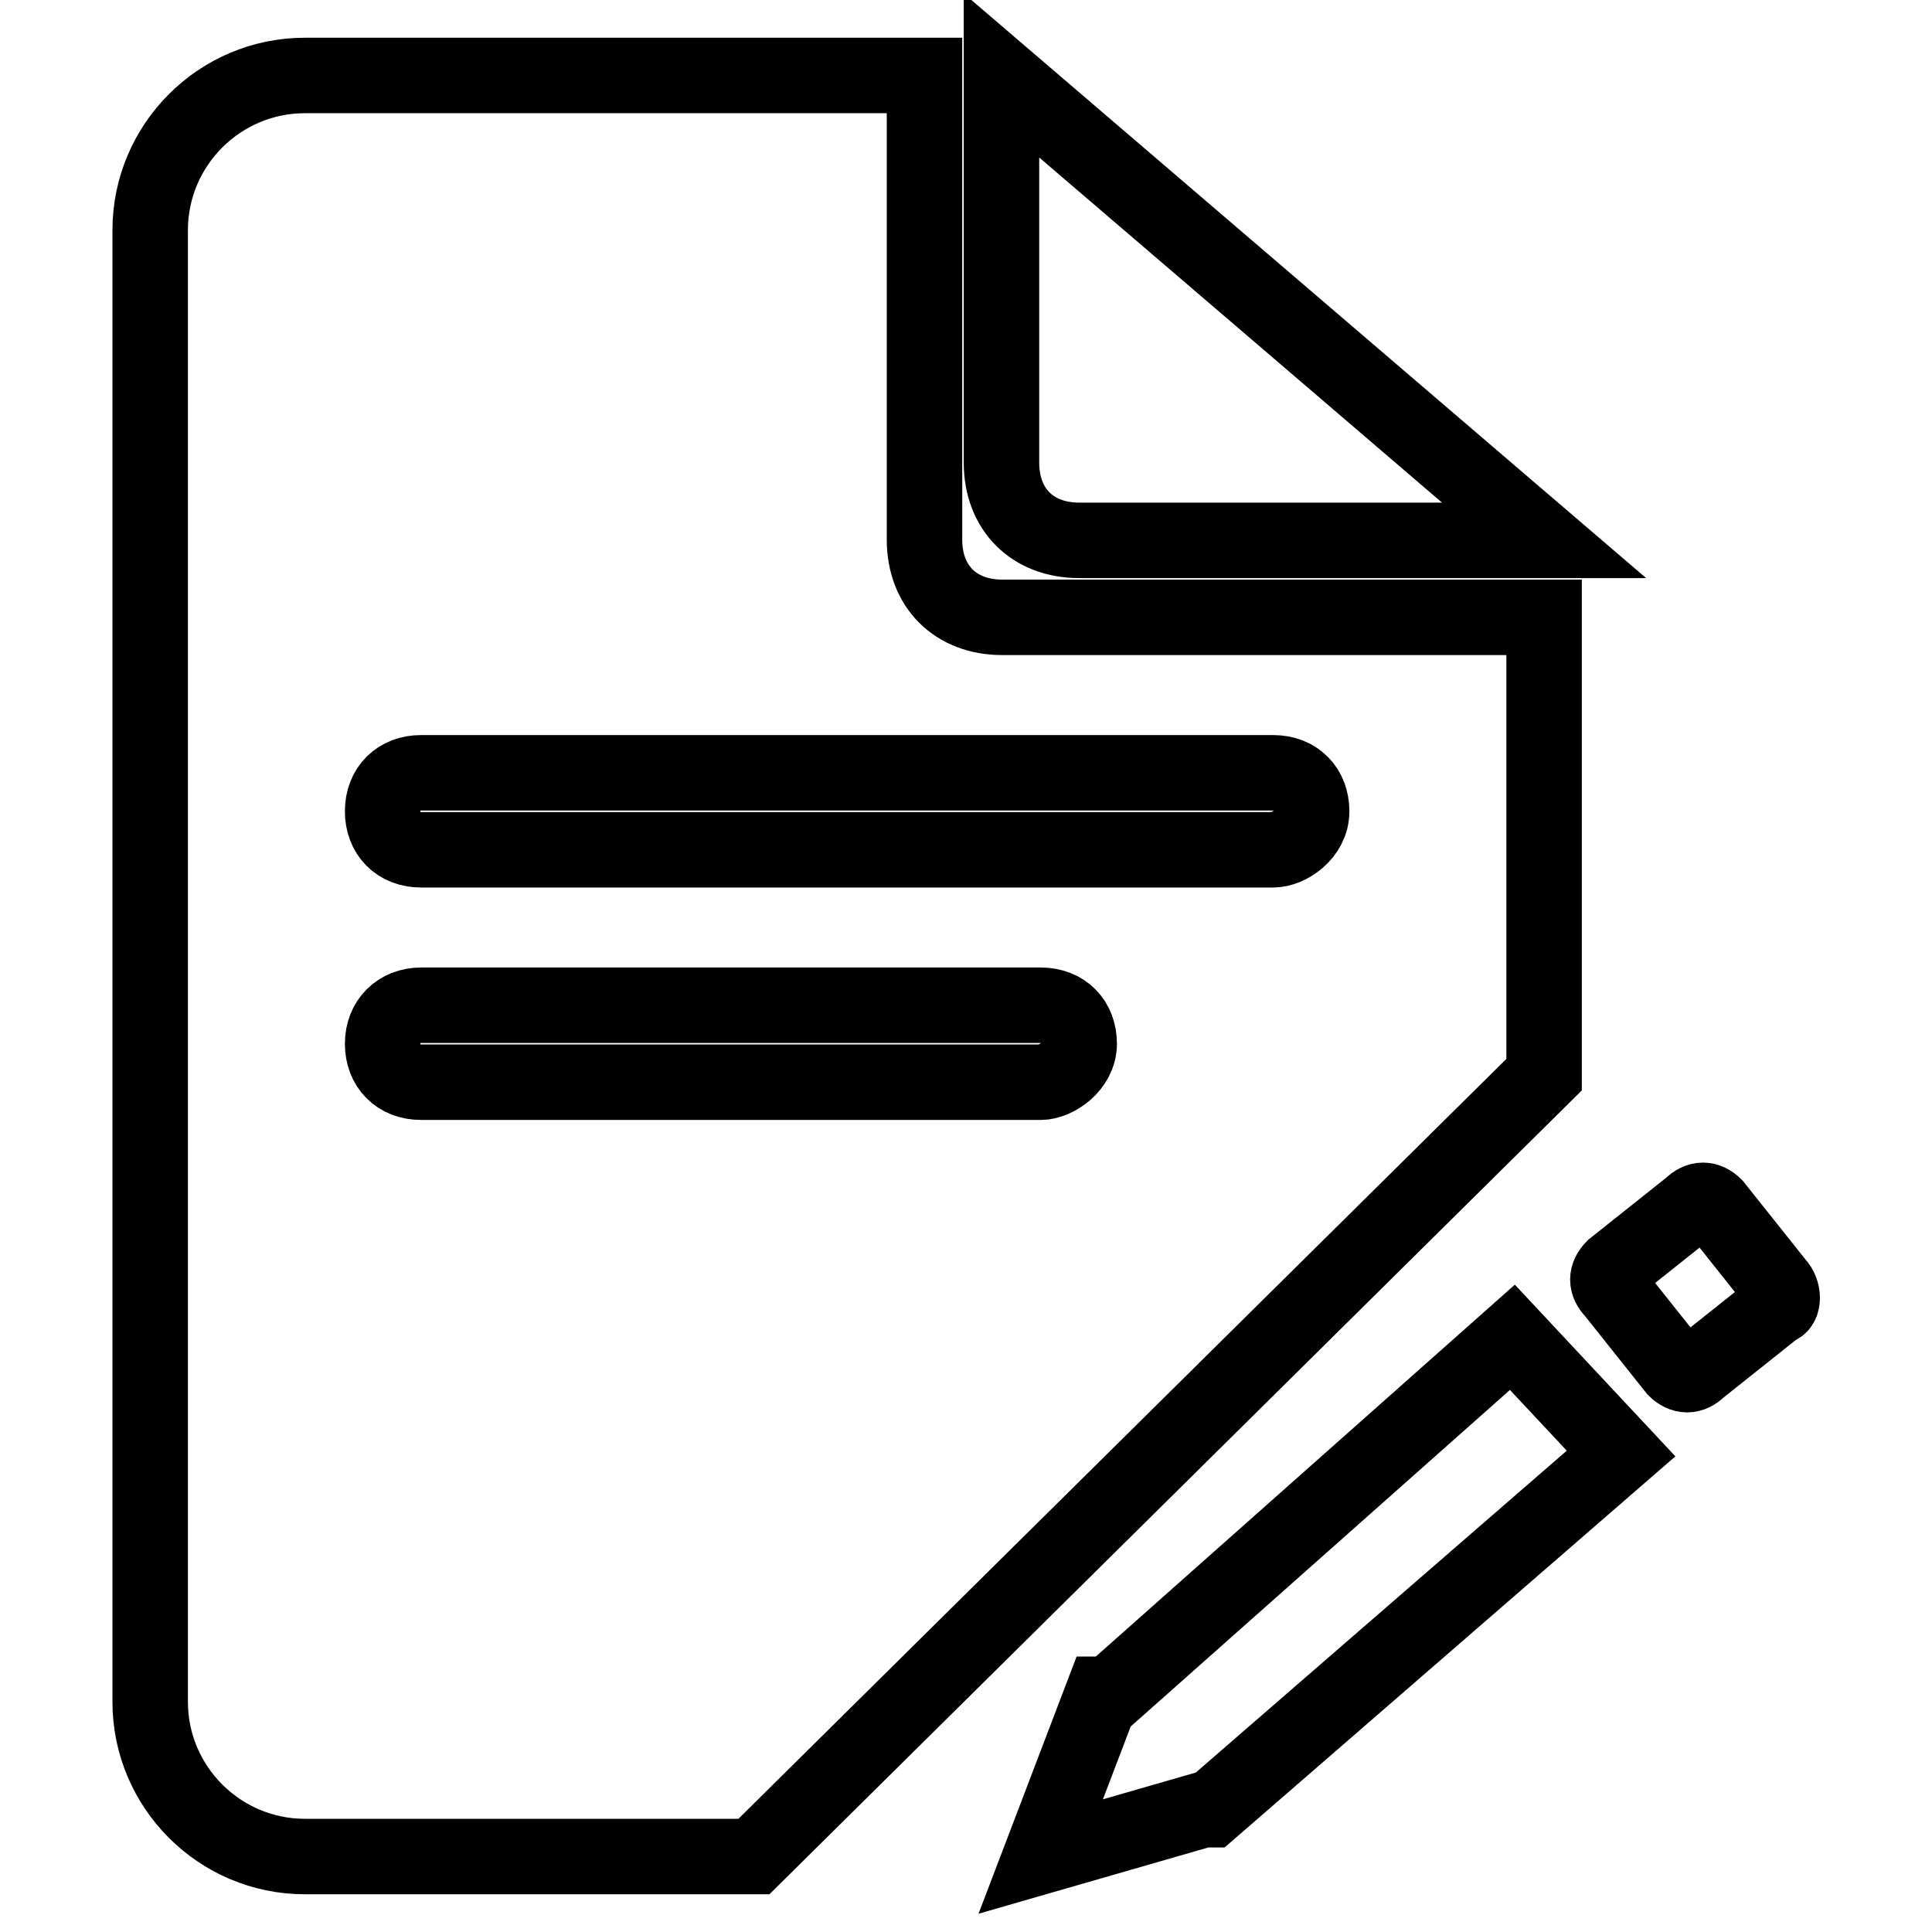
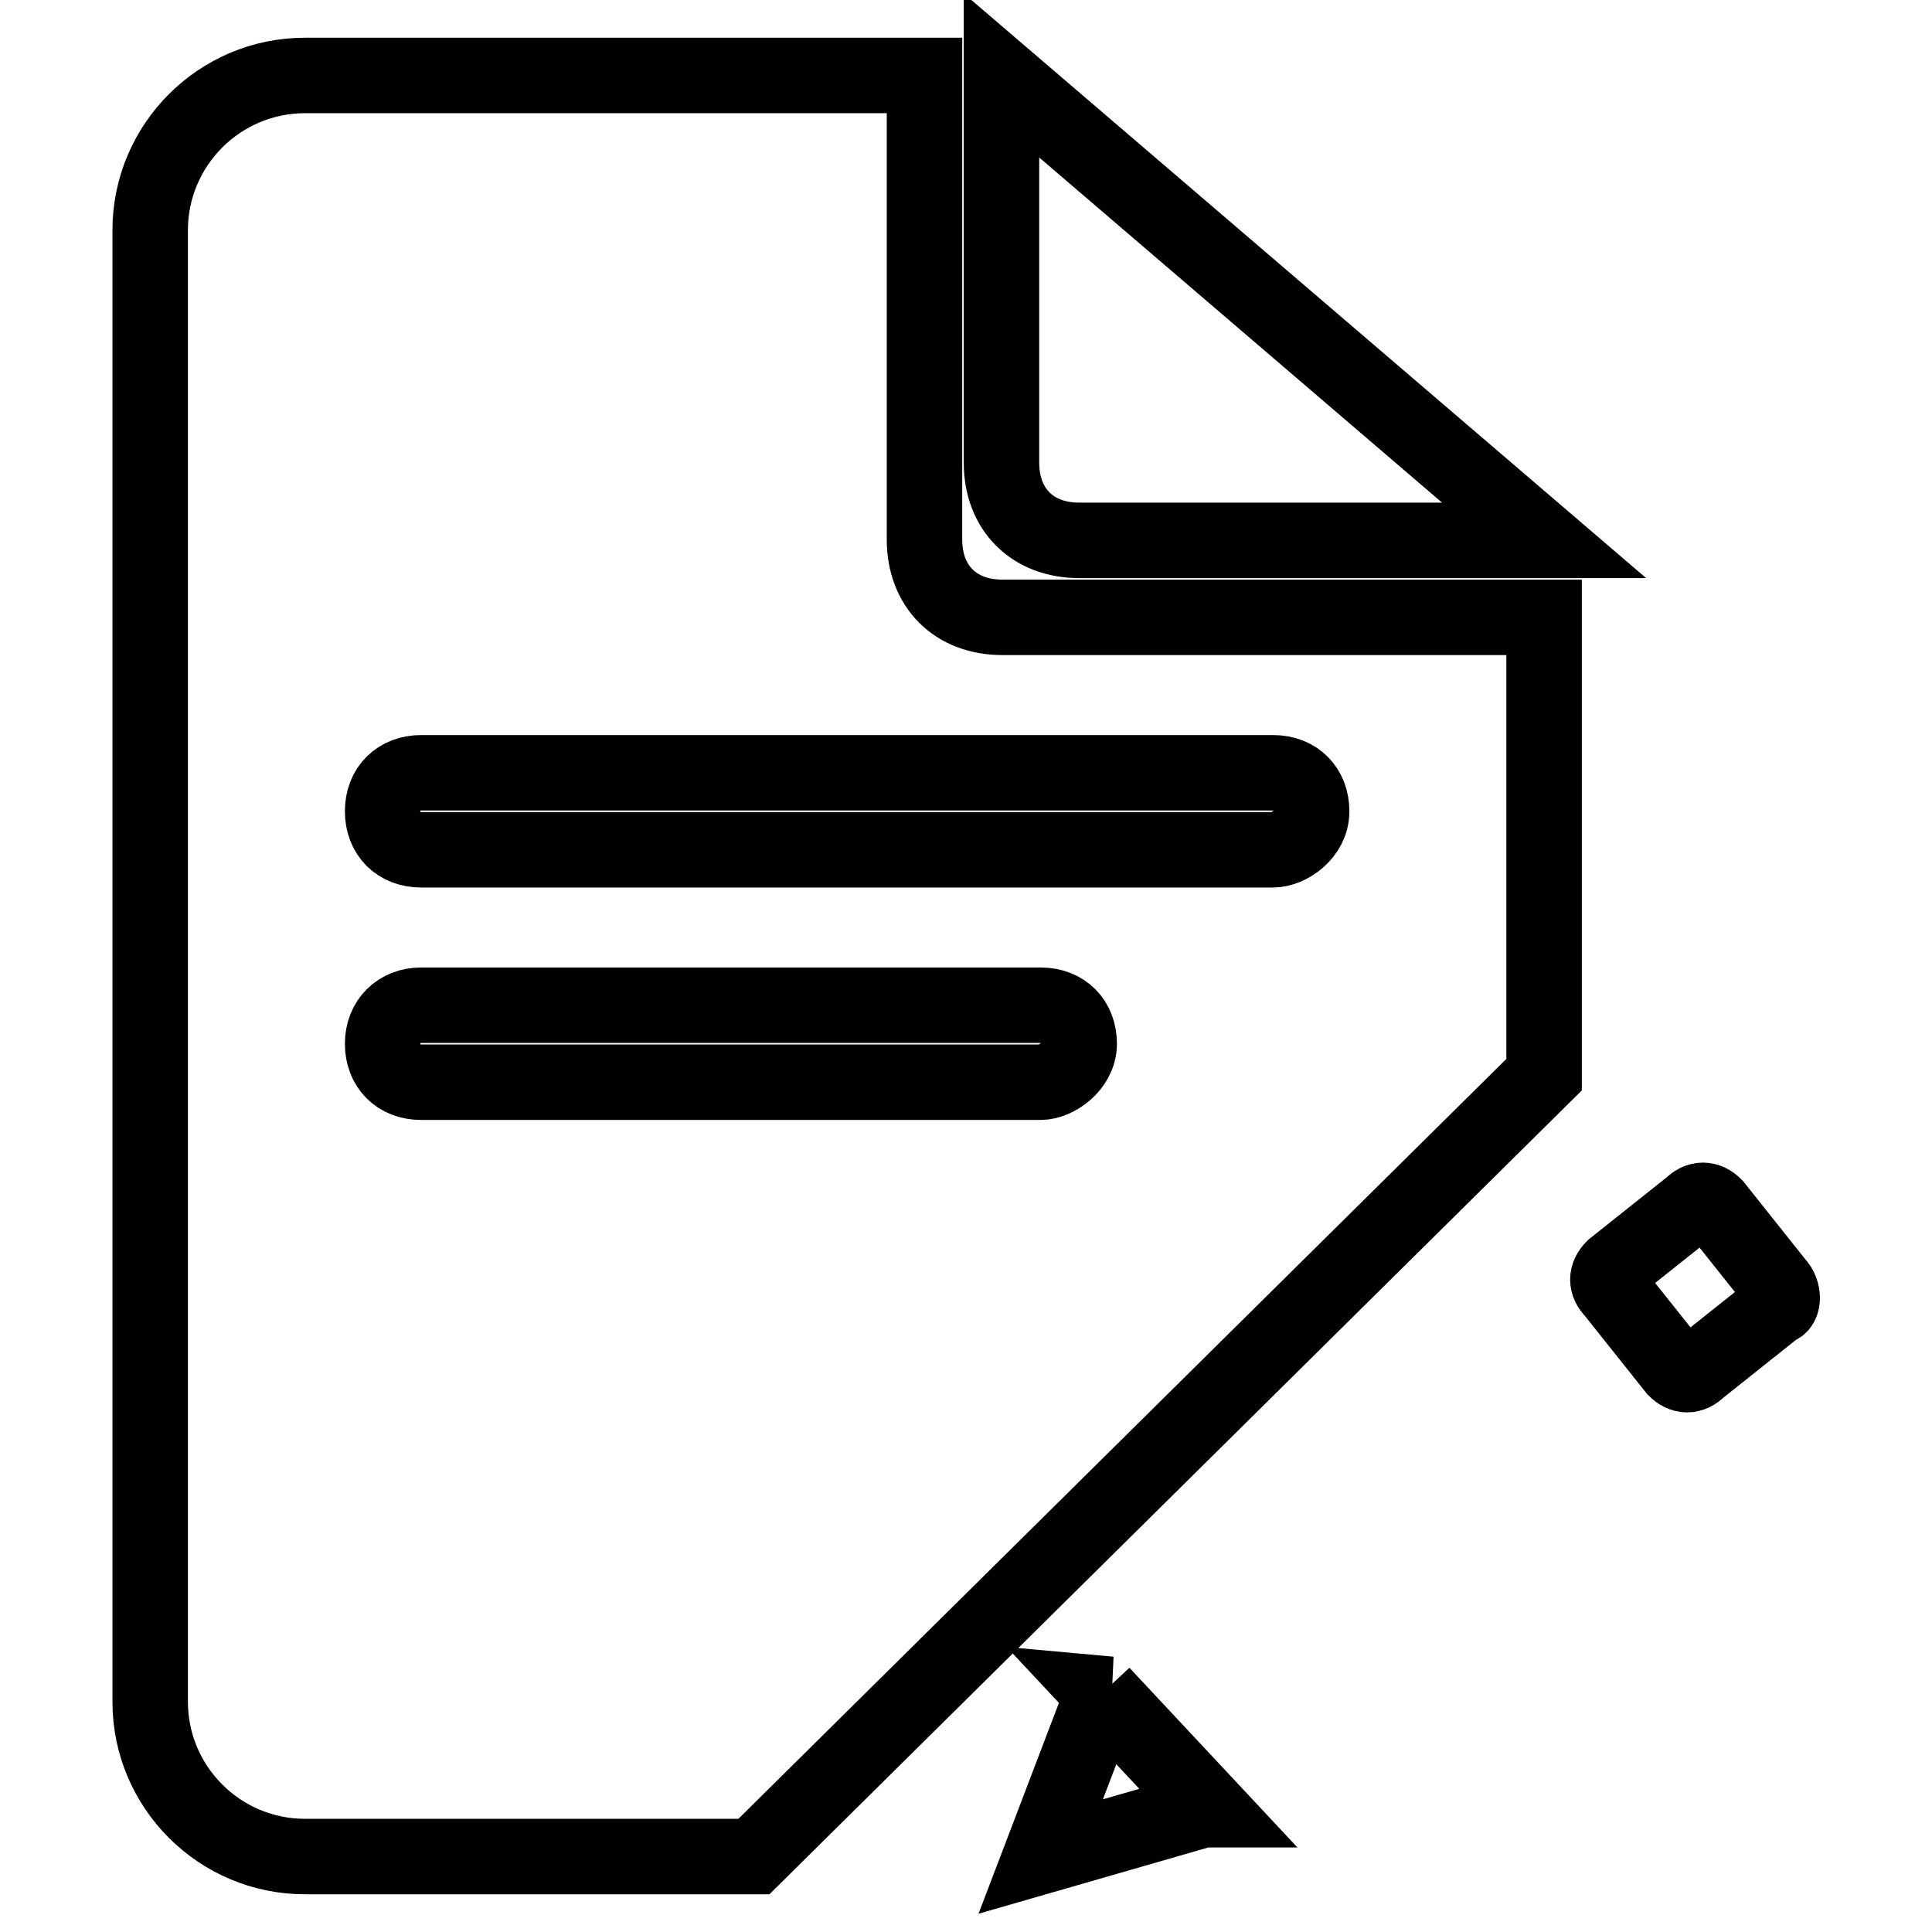
<svg xmlns="http://www.w3.org/2000/svg" version="1.1" x="0px" y="0px" viewBox="0 0 256 256" enable-background="new 0 0 256 256" xml:space="preserve">
  <g>
-     <path stroke-width="10" fill-opacity="0" stroke="#000000" d="M143,71.6h61.6L132.7,10v51.3C132.7,67.5,136.8,71.6,143,71.6z M147.1,224.5h-1l-8.2,21.5l21.5-6.2h1 l54.4-47.2l-14.4-15.4L147.1,224.5z M204.6,81.8h-71.8c-6.2,0-10.3-4.1-10.3-10.3V10H40.4c-11.3,0-20.5,9.2-20.5,20.5v195 c0,11.3,9.2,20.5,20.5,20.5h59.5l104.7-103.6V81.8z M137.9,143.4H55.8c-3.1,0-5.1-2.1-5.1-5.1s2.1-5.1,5.1-5.1h82.1 c3.1,0,5.1,2.1,5.1,5.1S139.9,143.4,137.9,143.4z M168.7,112.6H55.8c-3.1,0-5.1-2.1-5.1-5.1c0-3.1,2.1-5.1,5.1-5.1h112.9 c3.1,0,5.1,2.1,5.1,5.1C173.8,110.6,170.7,112.6,168.7,112.6z M235.4,170.1l-8.2-10.3c-1-1-2.1-1-3.1,0l-10.3,8.2c-1,1-1,2.1,0,3.1 l8.2,10.3c1,1,2.1,1,3.1,0l10.3-8.2C236.4,173.1,236.4,171.1,235.4,170.1z" />
+     <path stroke-width="10" fill-opacity="0" stroke="#000000" d="M143,71.6h61.6L132.7,10v51.3C132.7,67.5,136.8,71.6,143,71.6z M147.1,224.5h-1l-8.2,21.5l21.5-6.2h1 l-14.4-15.4L147.1,224.5z M204.6,81.8h-71.8c-6.2,0-10.3-4.1-10.3-10.3V10H40.4c-11.3,0-20.5,9.2-20.5,20.5v195 c0,11.3,9.2,20.5,20.5,20.5h59.5l104.7-103.6V81.8z M137.9,143.4H55.8c-3.1,0-5.1-2.1-5.1-5.1s2.1-5.1,5.1-5.1h82.1 c3.1,0,5.1,2.1,5.1,5.1S139.9,143.4,137.9,143.4z M168.7,112.6H55.8c-3.1,0-5.1-2.1-5.1-5.1c0-3.1,2.1-5.1,5.1-5.1h112.9 c3.1,0,5.1,2.1,5.1,5.1C173.8,110.6,170.7,112.6,168.7,112.6z M235.4,170.1l-8.2-10.3c-1-1-2.1-1-3.1,0l-10.3,8.2c-1,1-1,2.1,0,3.1 l8.2,10.3c1,1,2.1,1,3.1,0l10.3-8.2C236.4,173.1,236.4,171.1,235.4,170.1z" />
  </g>
</svg>